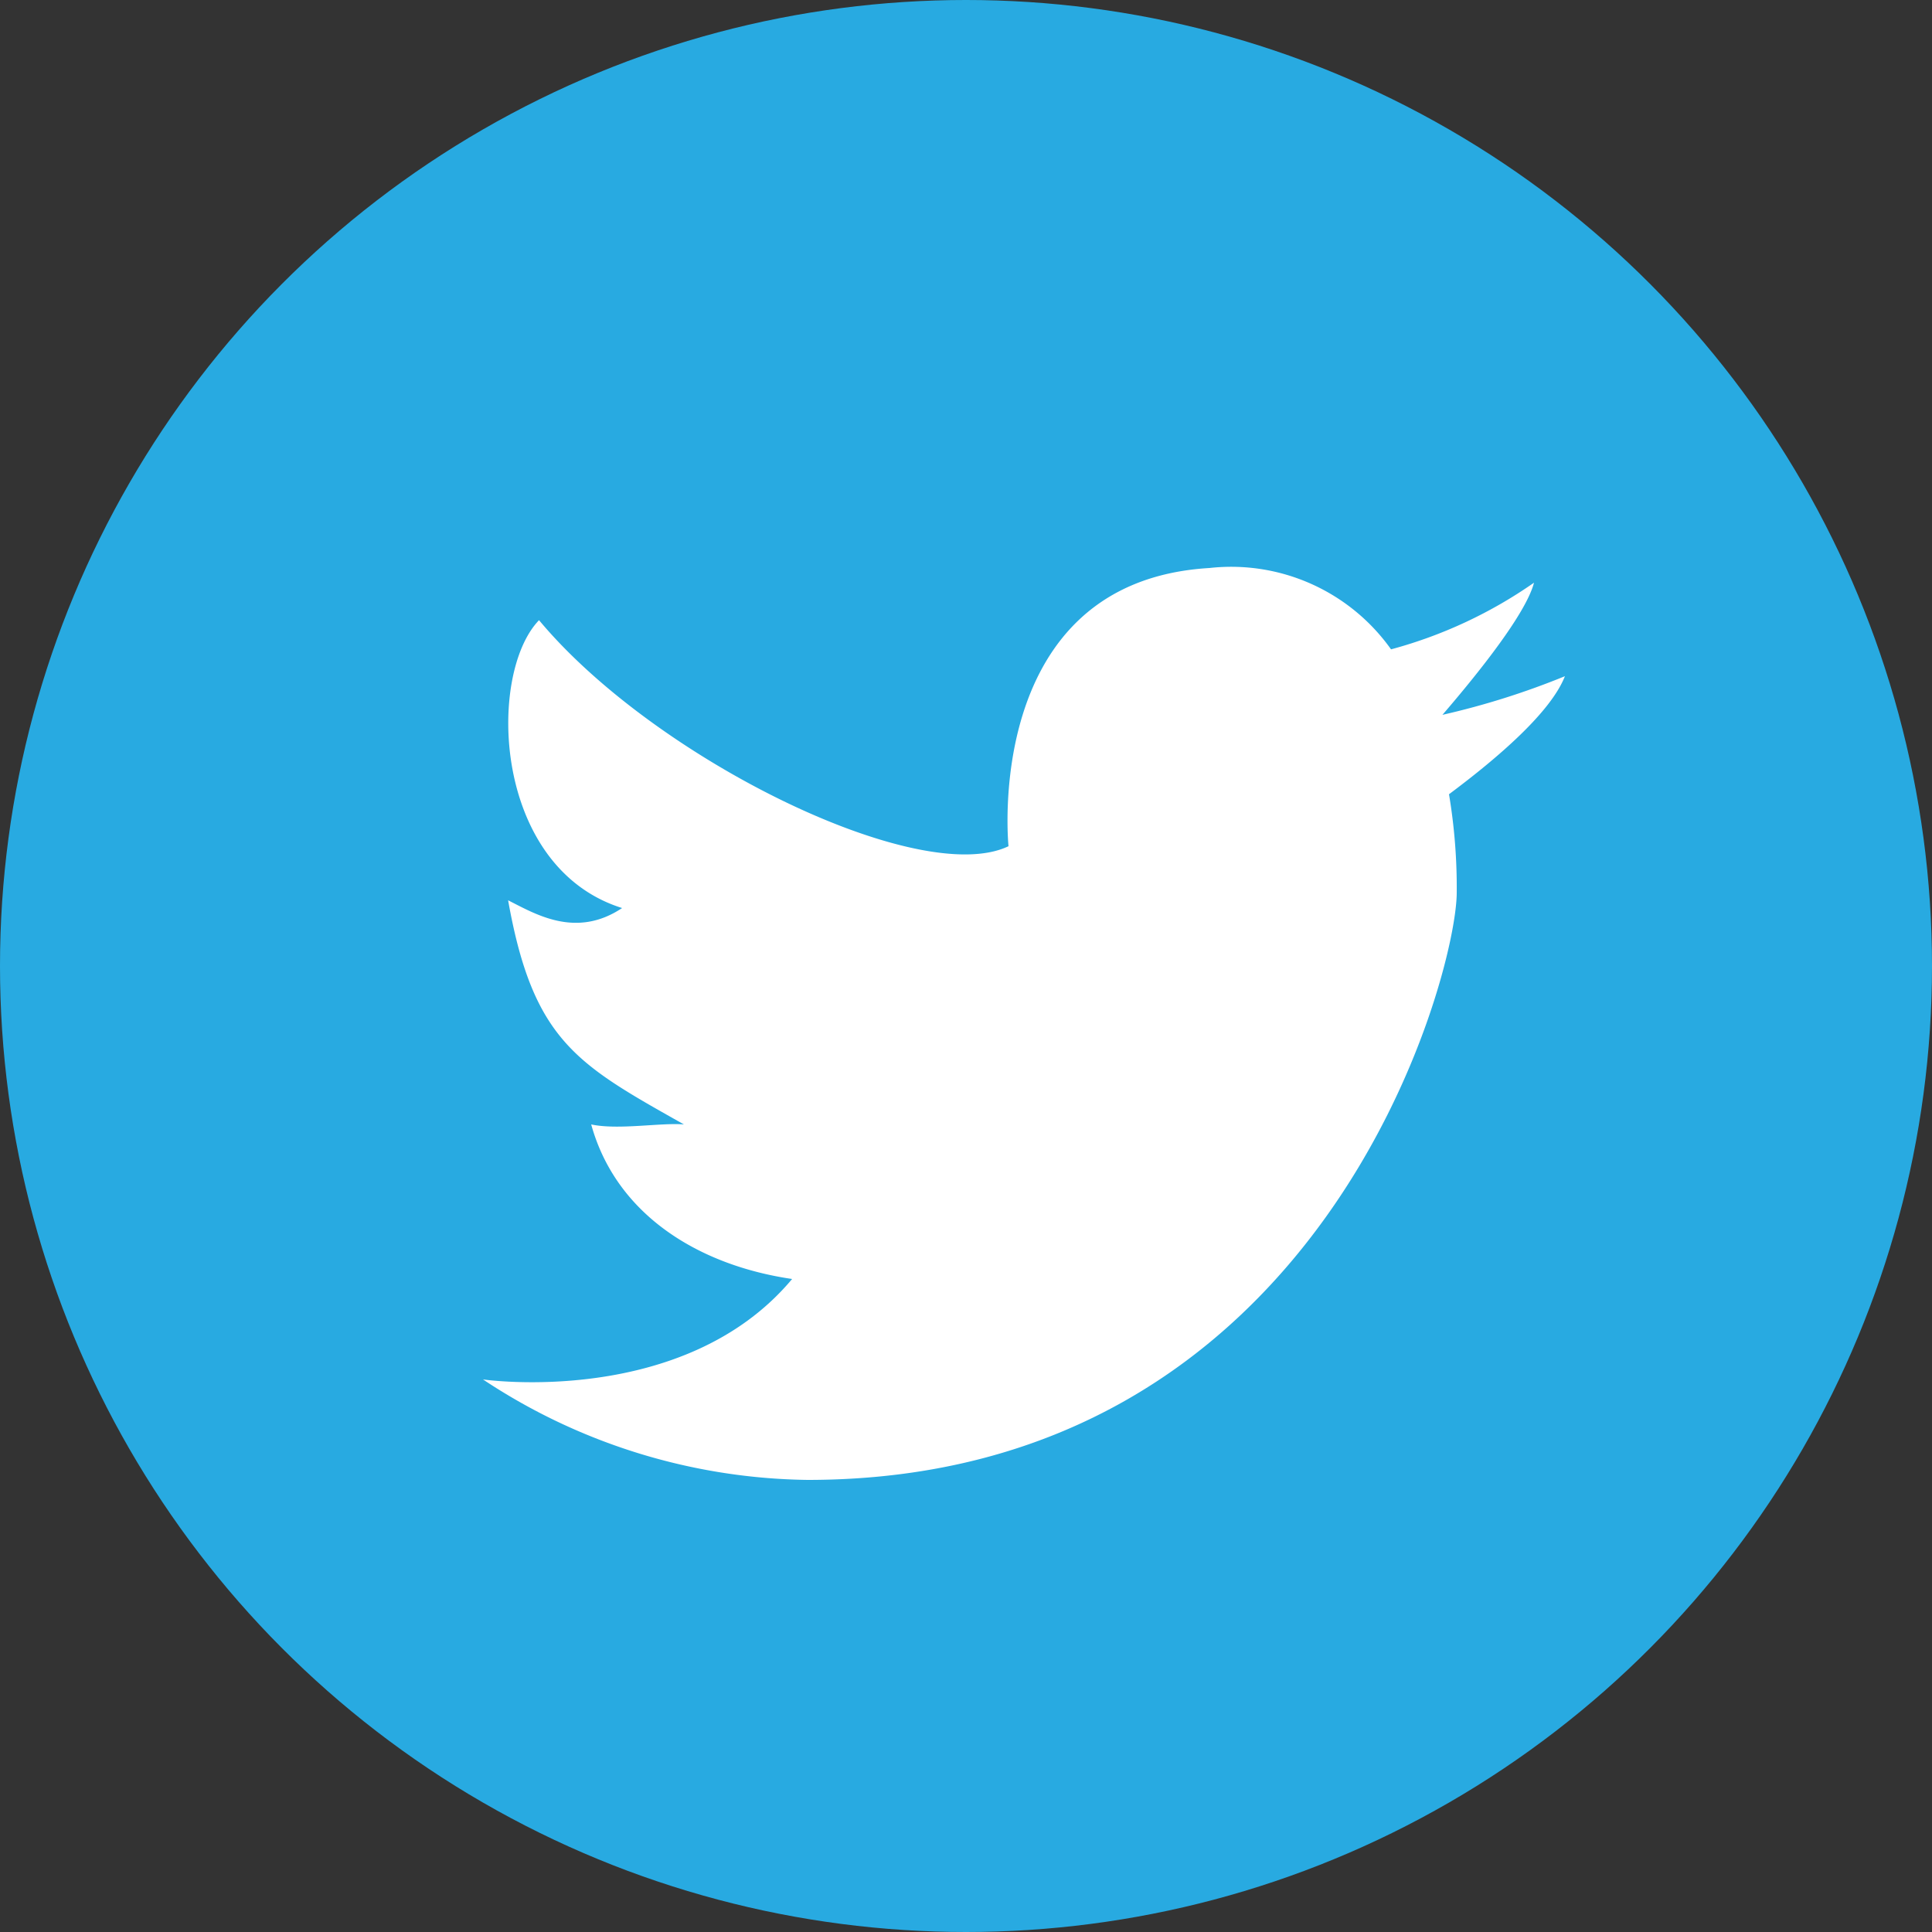
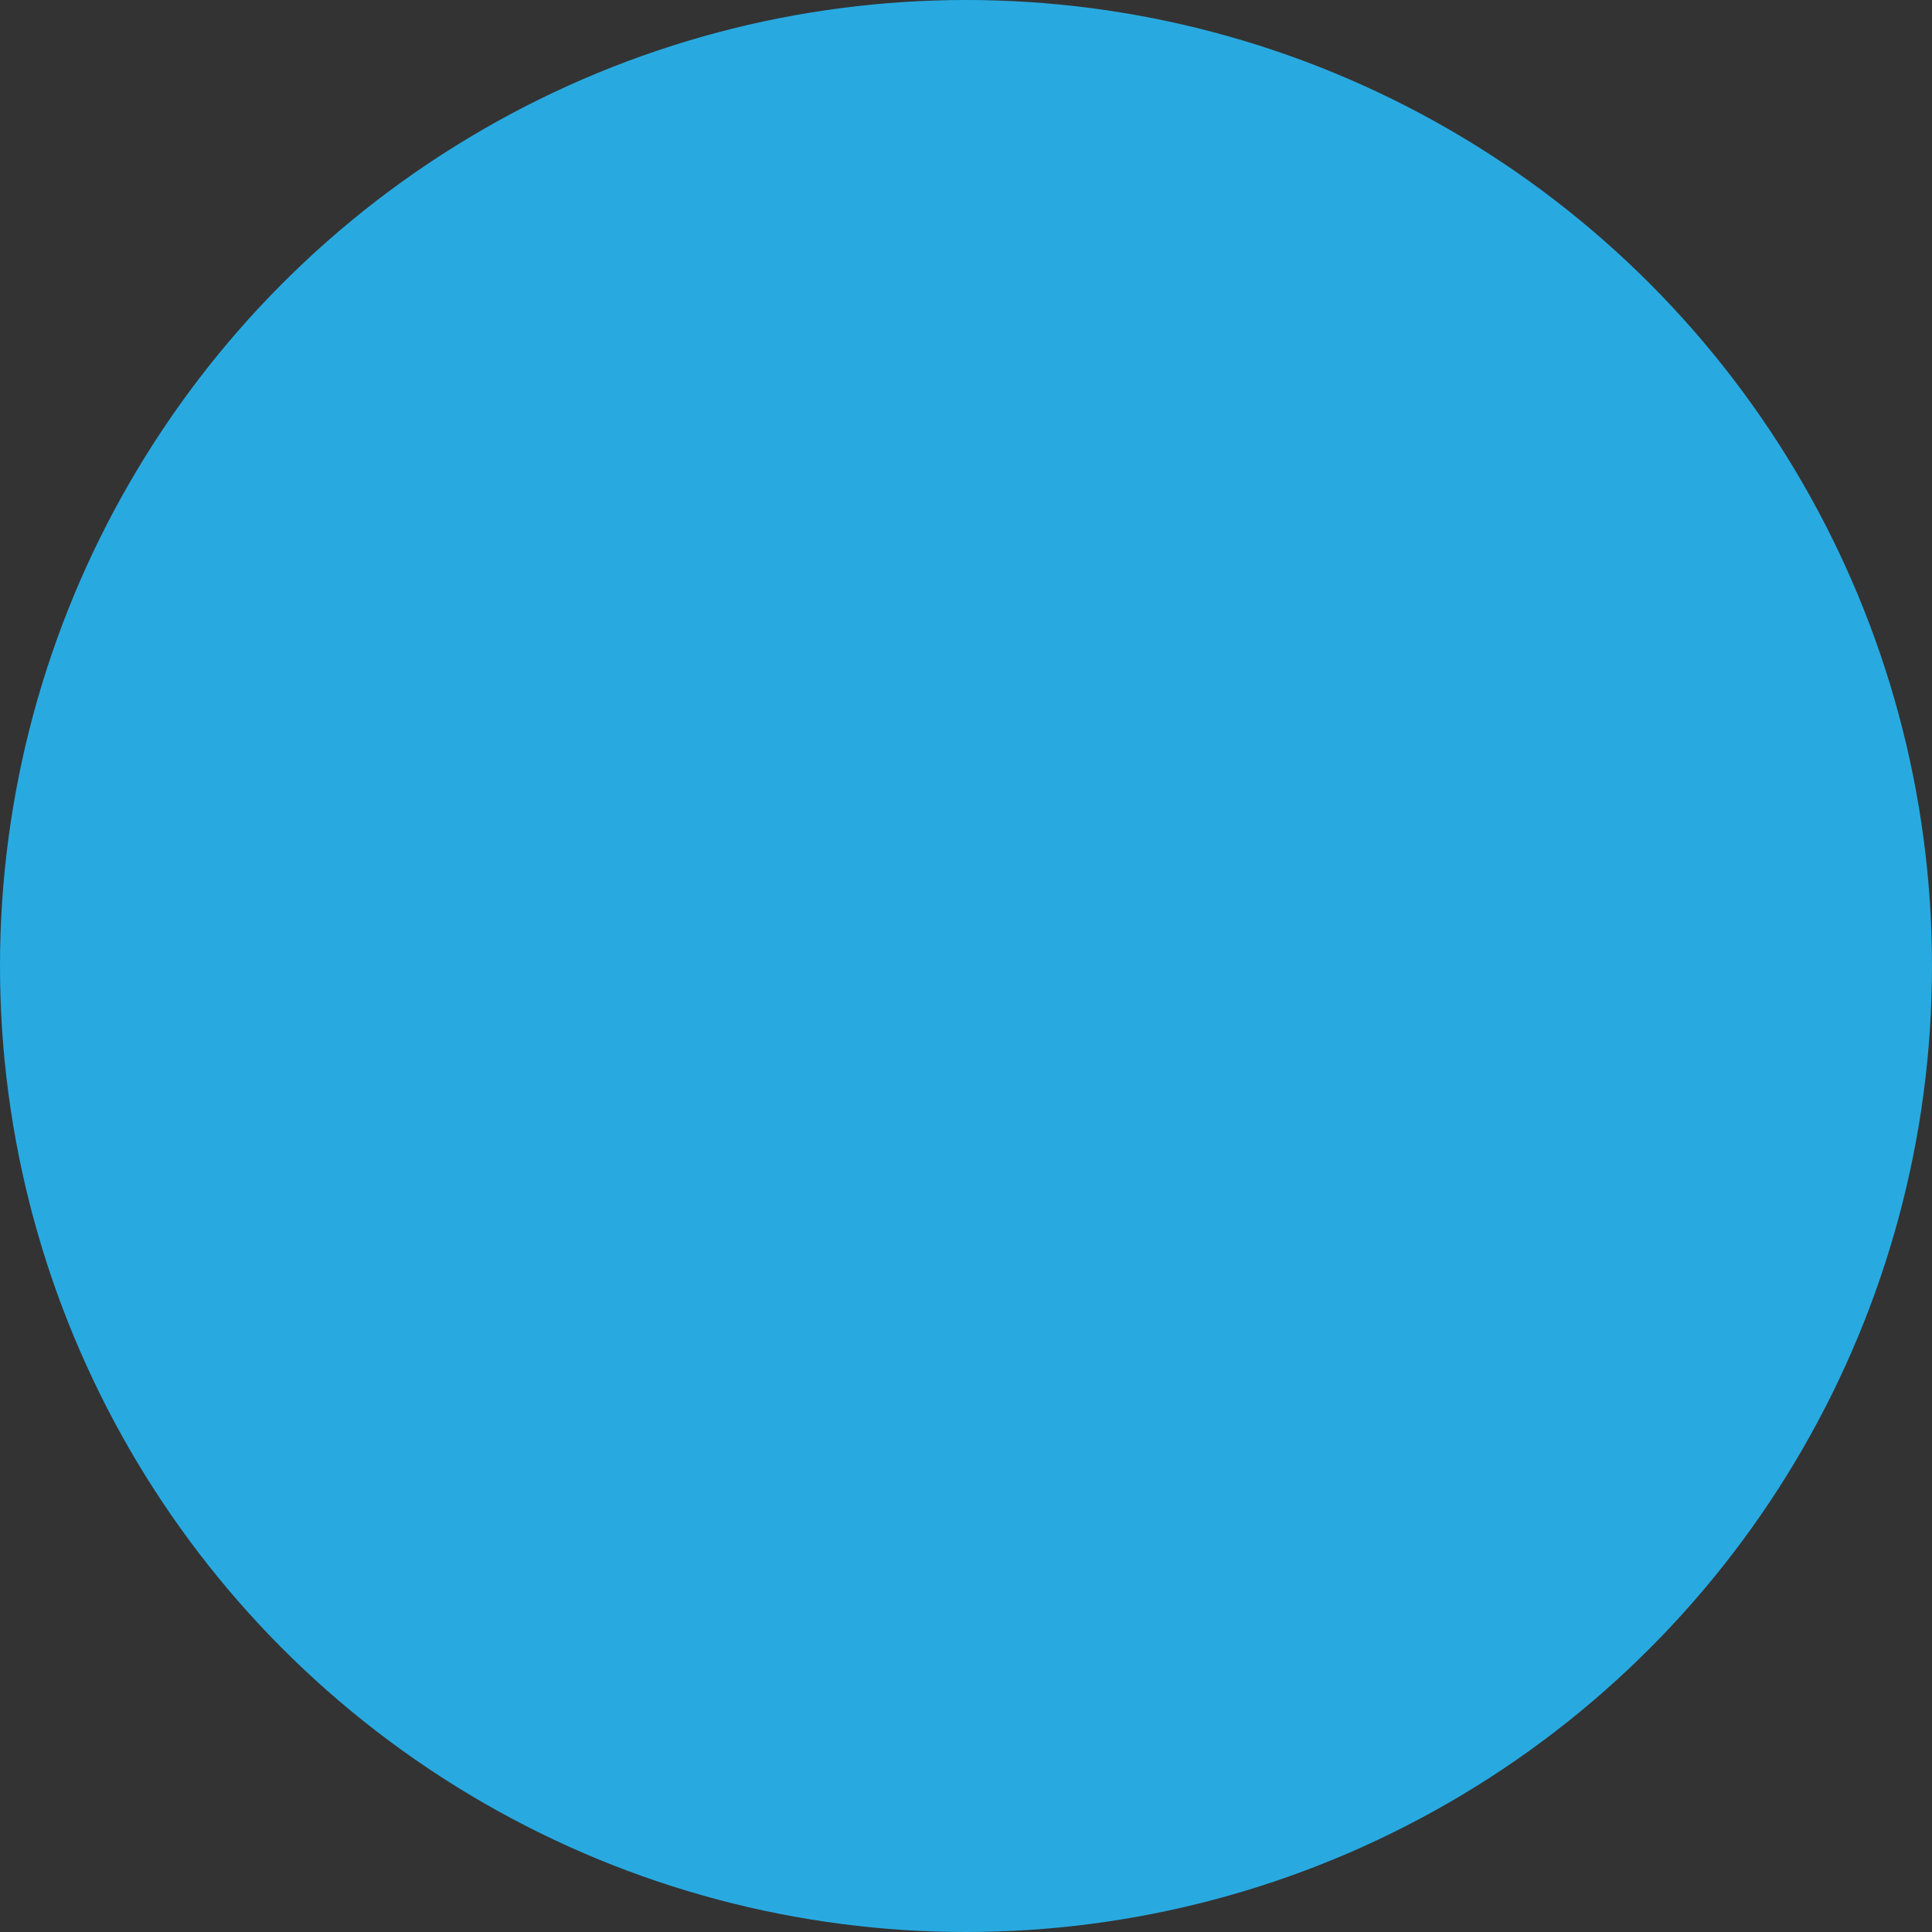
<svg xmlns="http://www.w3.org/2000/svg" viewBox="0 0 100 100">
  <rect x="0" y="0" width="100" height="100" fill="#333333" stroke="none" />
  <defs>
    <style>.cls-1{fill:#28aae1;}.cls-2{fill:#fff;fill-rule:evenodd;}</style>
  </defs>
  <title>資產 2</title>
  <g id="圖層_2" data-name="圖層 2">
    <g id="圖層_1-2" data-name="圖層 1">
      <circle class="cls-1" cx="50" cy="50" r="50" />
-       <path class="cls-2" d="M52.2,43.8C47.6,46,33.9,39.3,27.9,32.1c-2.7,2.8-2.4,12.8,4.3,14.9-2.4,1.6-4.5.3-5.9-.4,1.3,7.3,3.6,8.5,9.1,11.6-1.2-.1-3.4.3-4.8,0,1.3,4.7,5.6,7.3,10.4,8-5.6,6.7-16,5.2-16,5.2a31.06,31.06,0,0,0,16.8,5.2c26.7,0,33.6-26.1,33.6-30.4A29.27,29.27,0,0,0,75,41.11c2.56-1.91,5.27-4.25,6-6.11a40.34,40.34,0,0,1-6.34,2c1.92-2.23,4.33-5.26,4.74-6.84A23.66,23.66,0,0,1,72,33.61,10.15,10.15,0,0,0,62.6,29.4C50.8,30.1,52.2,43.8,52.2,43.8Z" />
    </g>
  </g>
</svg>